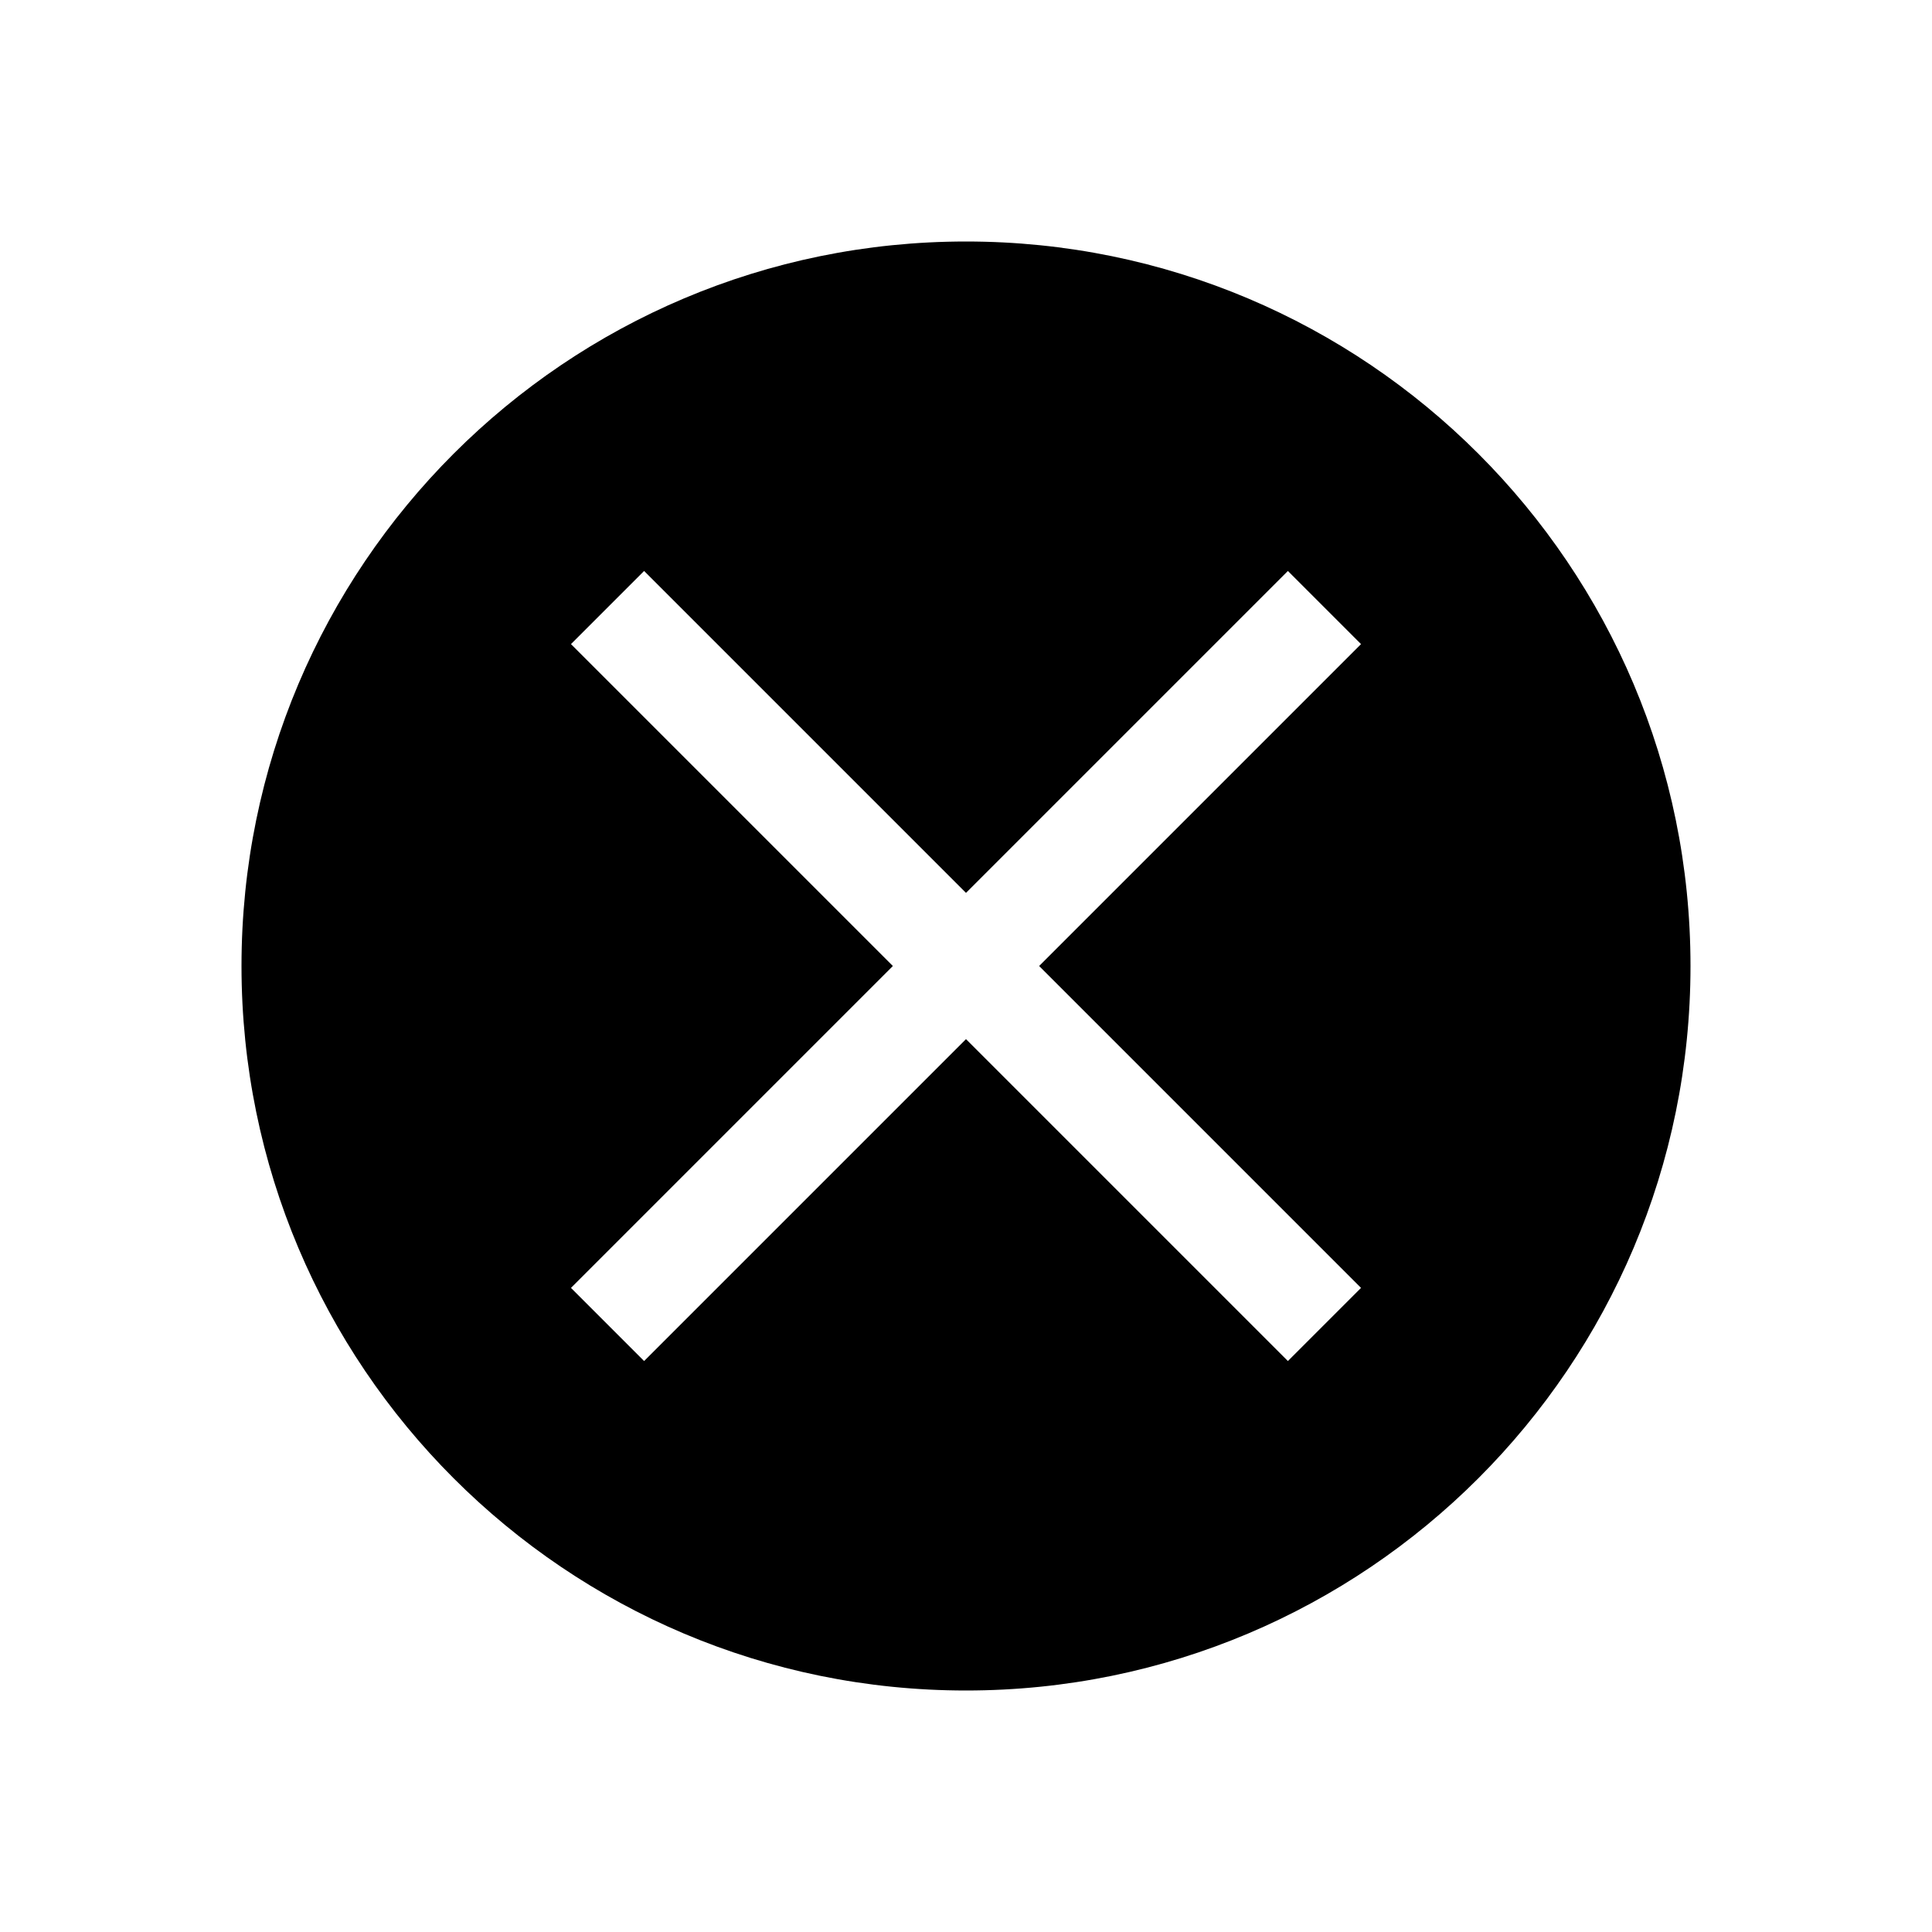
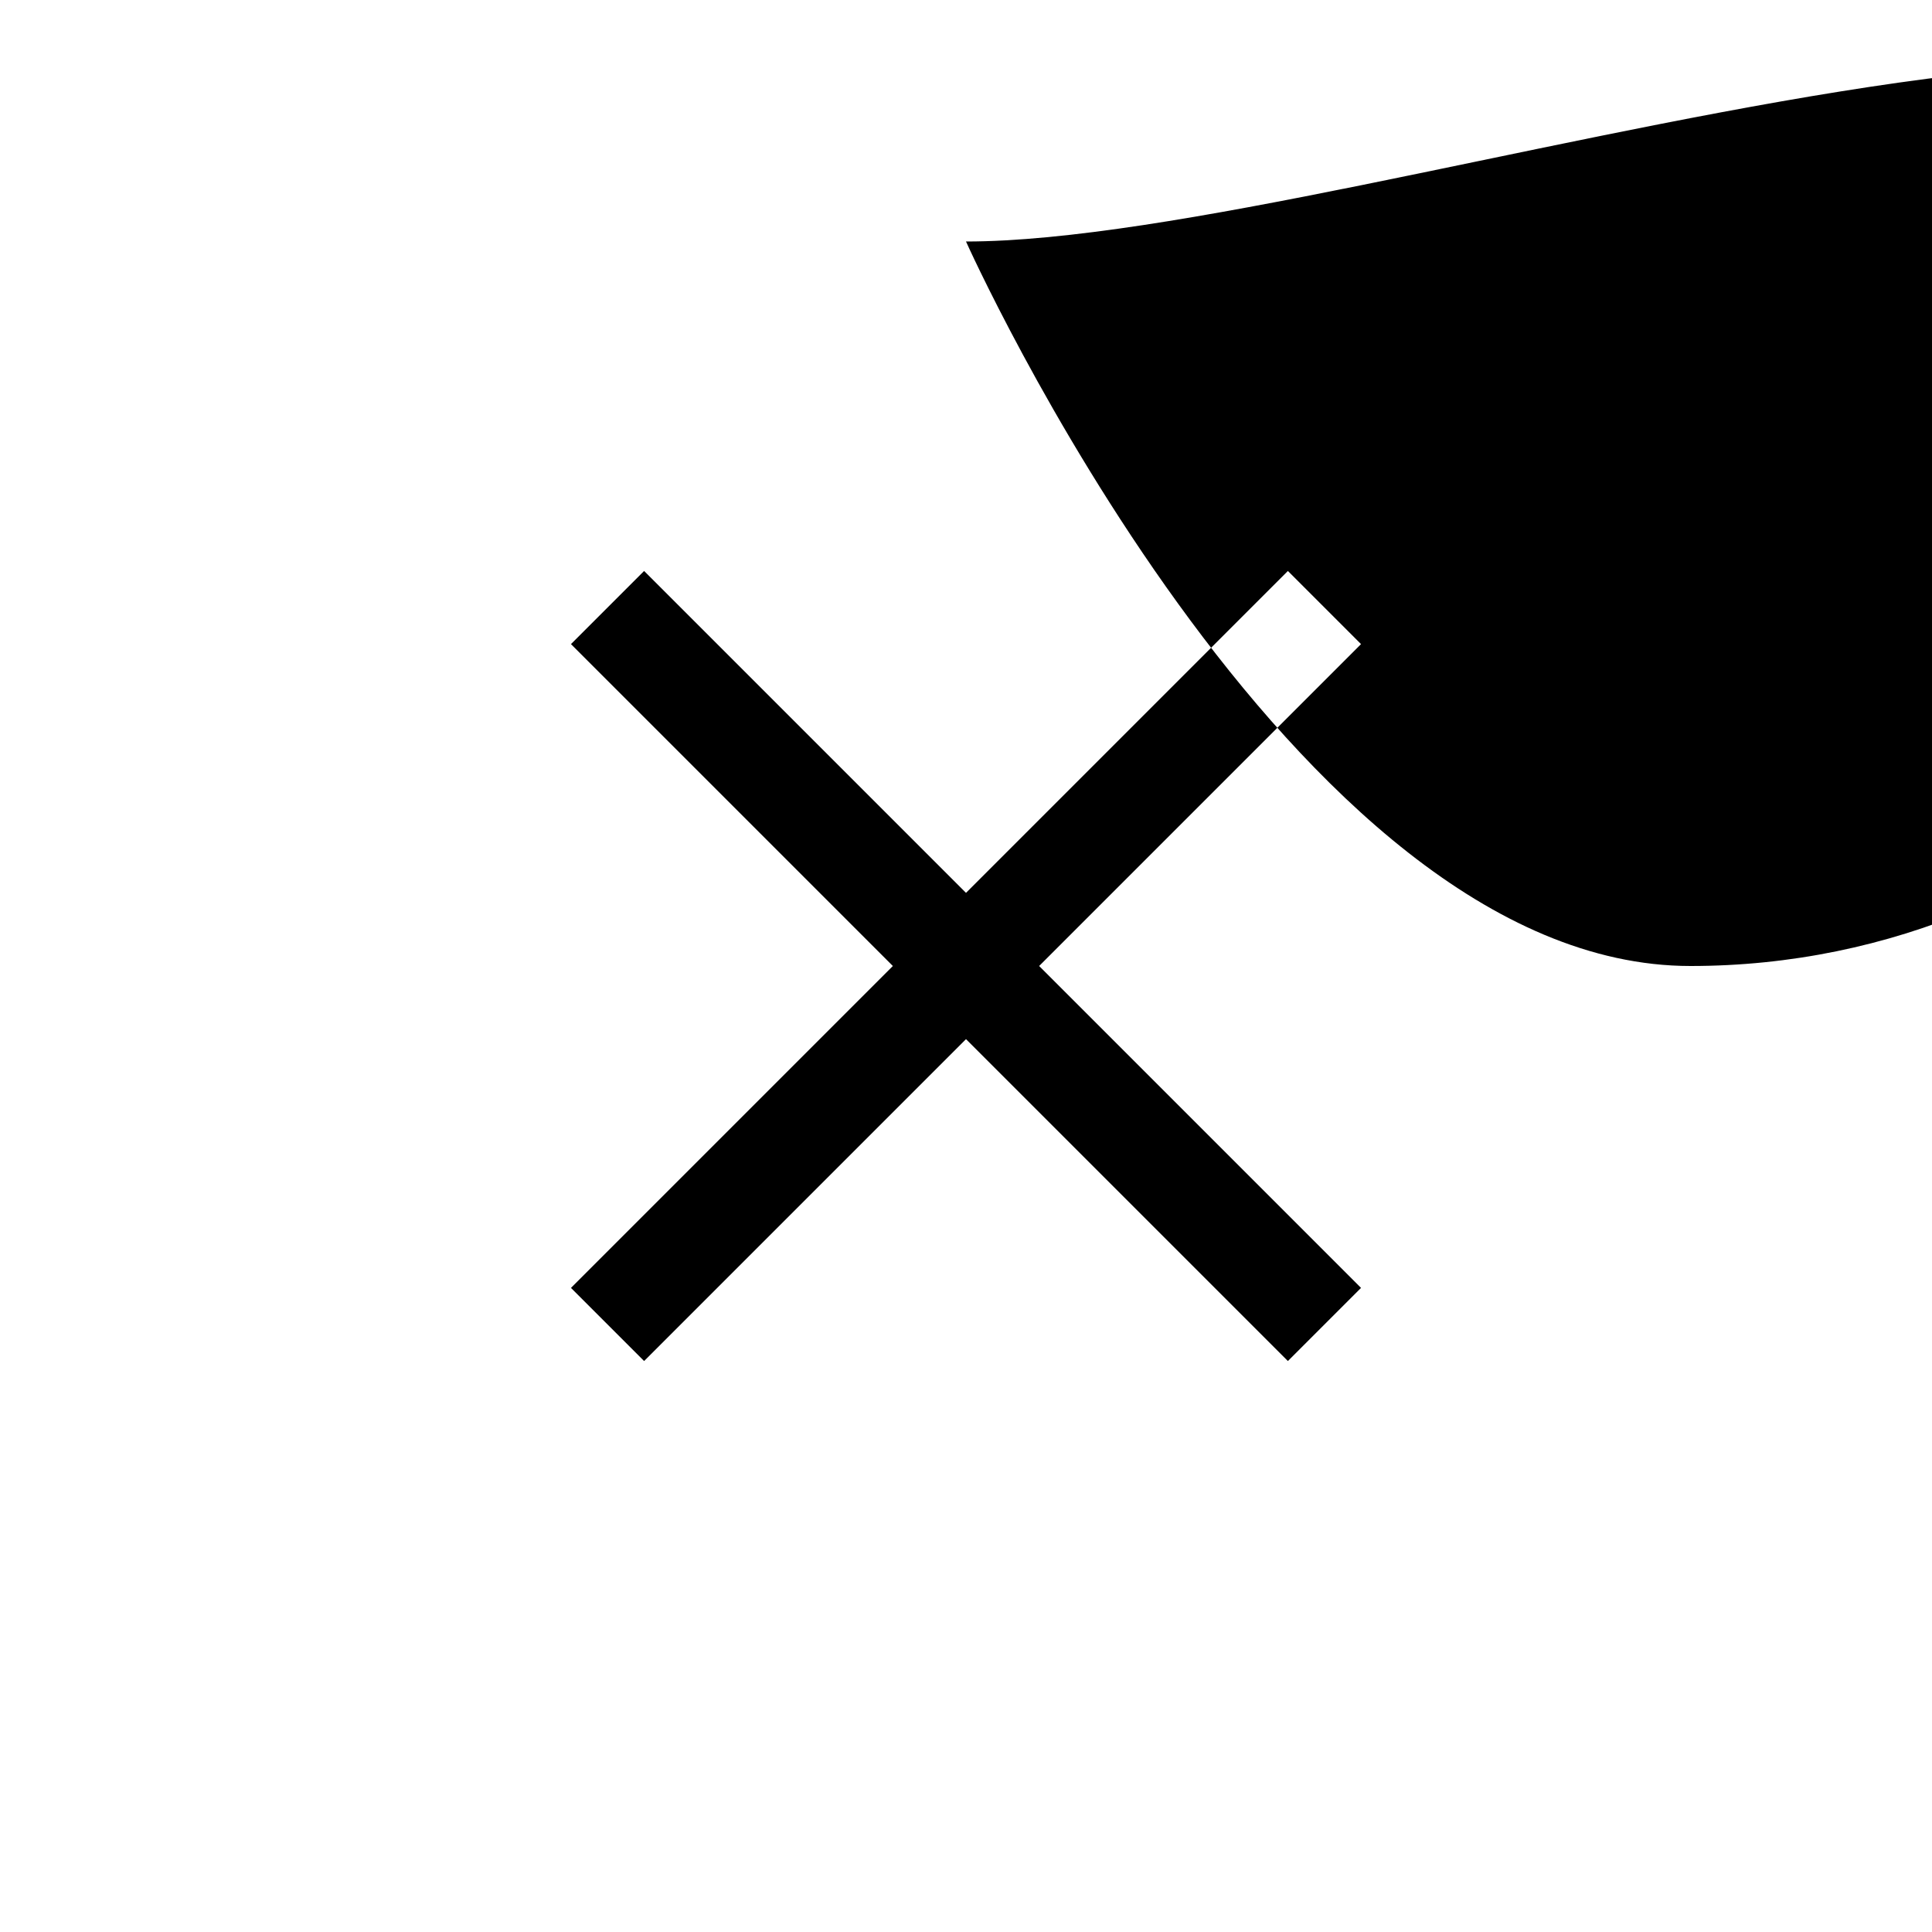
<svg xmlns="http://www.w3.org/2000/svg" id="Calque_1" version="1.1" viewBox="0 0 56 56">
-   <path d="M28,7c-11.6,0-21,9.4-21,21s9.4,21,21,21,21-9.4,21-21S39.6,7,28,7ZM39.45,37.33l-2.12,2.12-9.33-9.33-9.33,9.33-2.12-2.12,9.33-9.33-9.33-9.33,2.12-2.12,9.33,9.33,9.33-9.33,2.12,2.12-9.33,9.33,9.33,9.33Z" />
+   <path d="M28,7s9.4,21,21,21,21-9.4,21-21S39.6,7,28,7ZM39.45,37.33l-2.12,2.12-9.33-9.33-9.33,9.33-2.12-2.12,9.33-9.33-9.33-9.33,2.12-2.12,9.33,9.33,9.33-9.33,2.12,2.12-9.33,9.33,9.33,9.33Z" />
</svg>